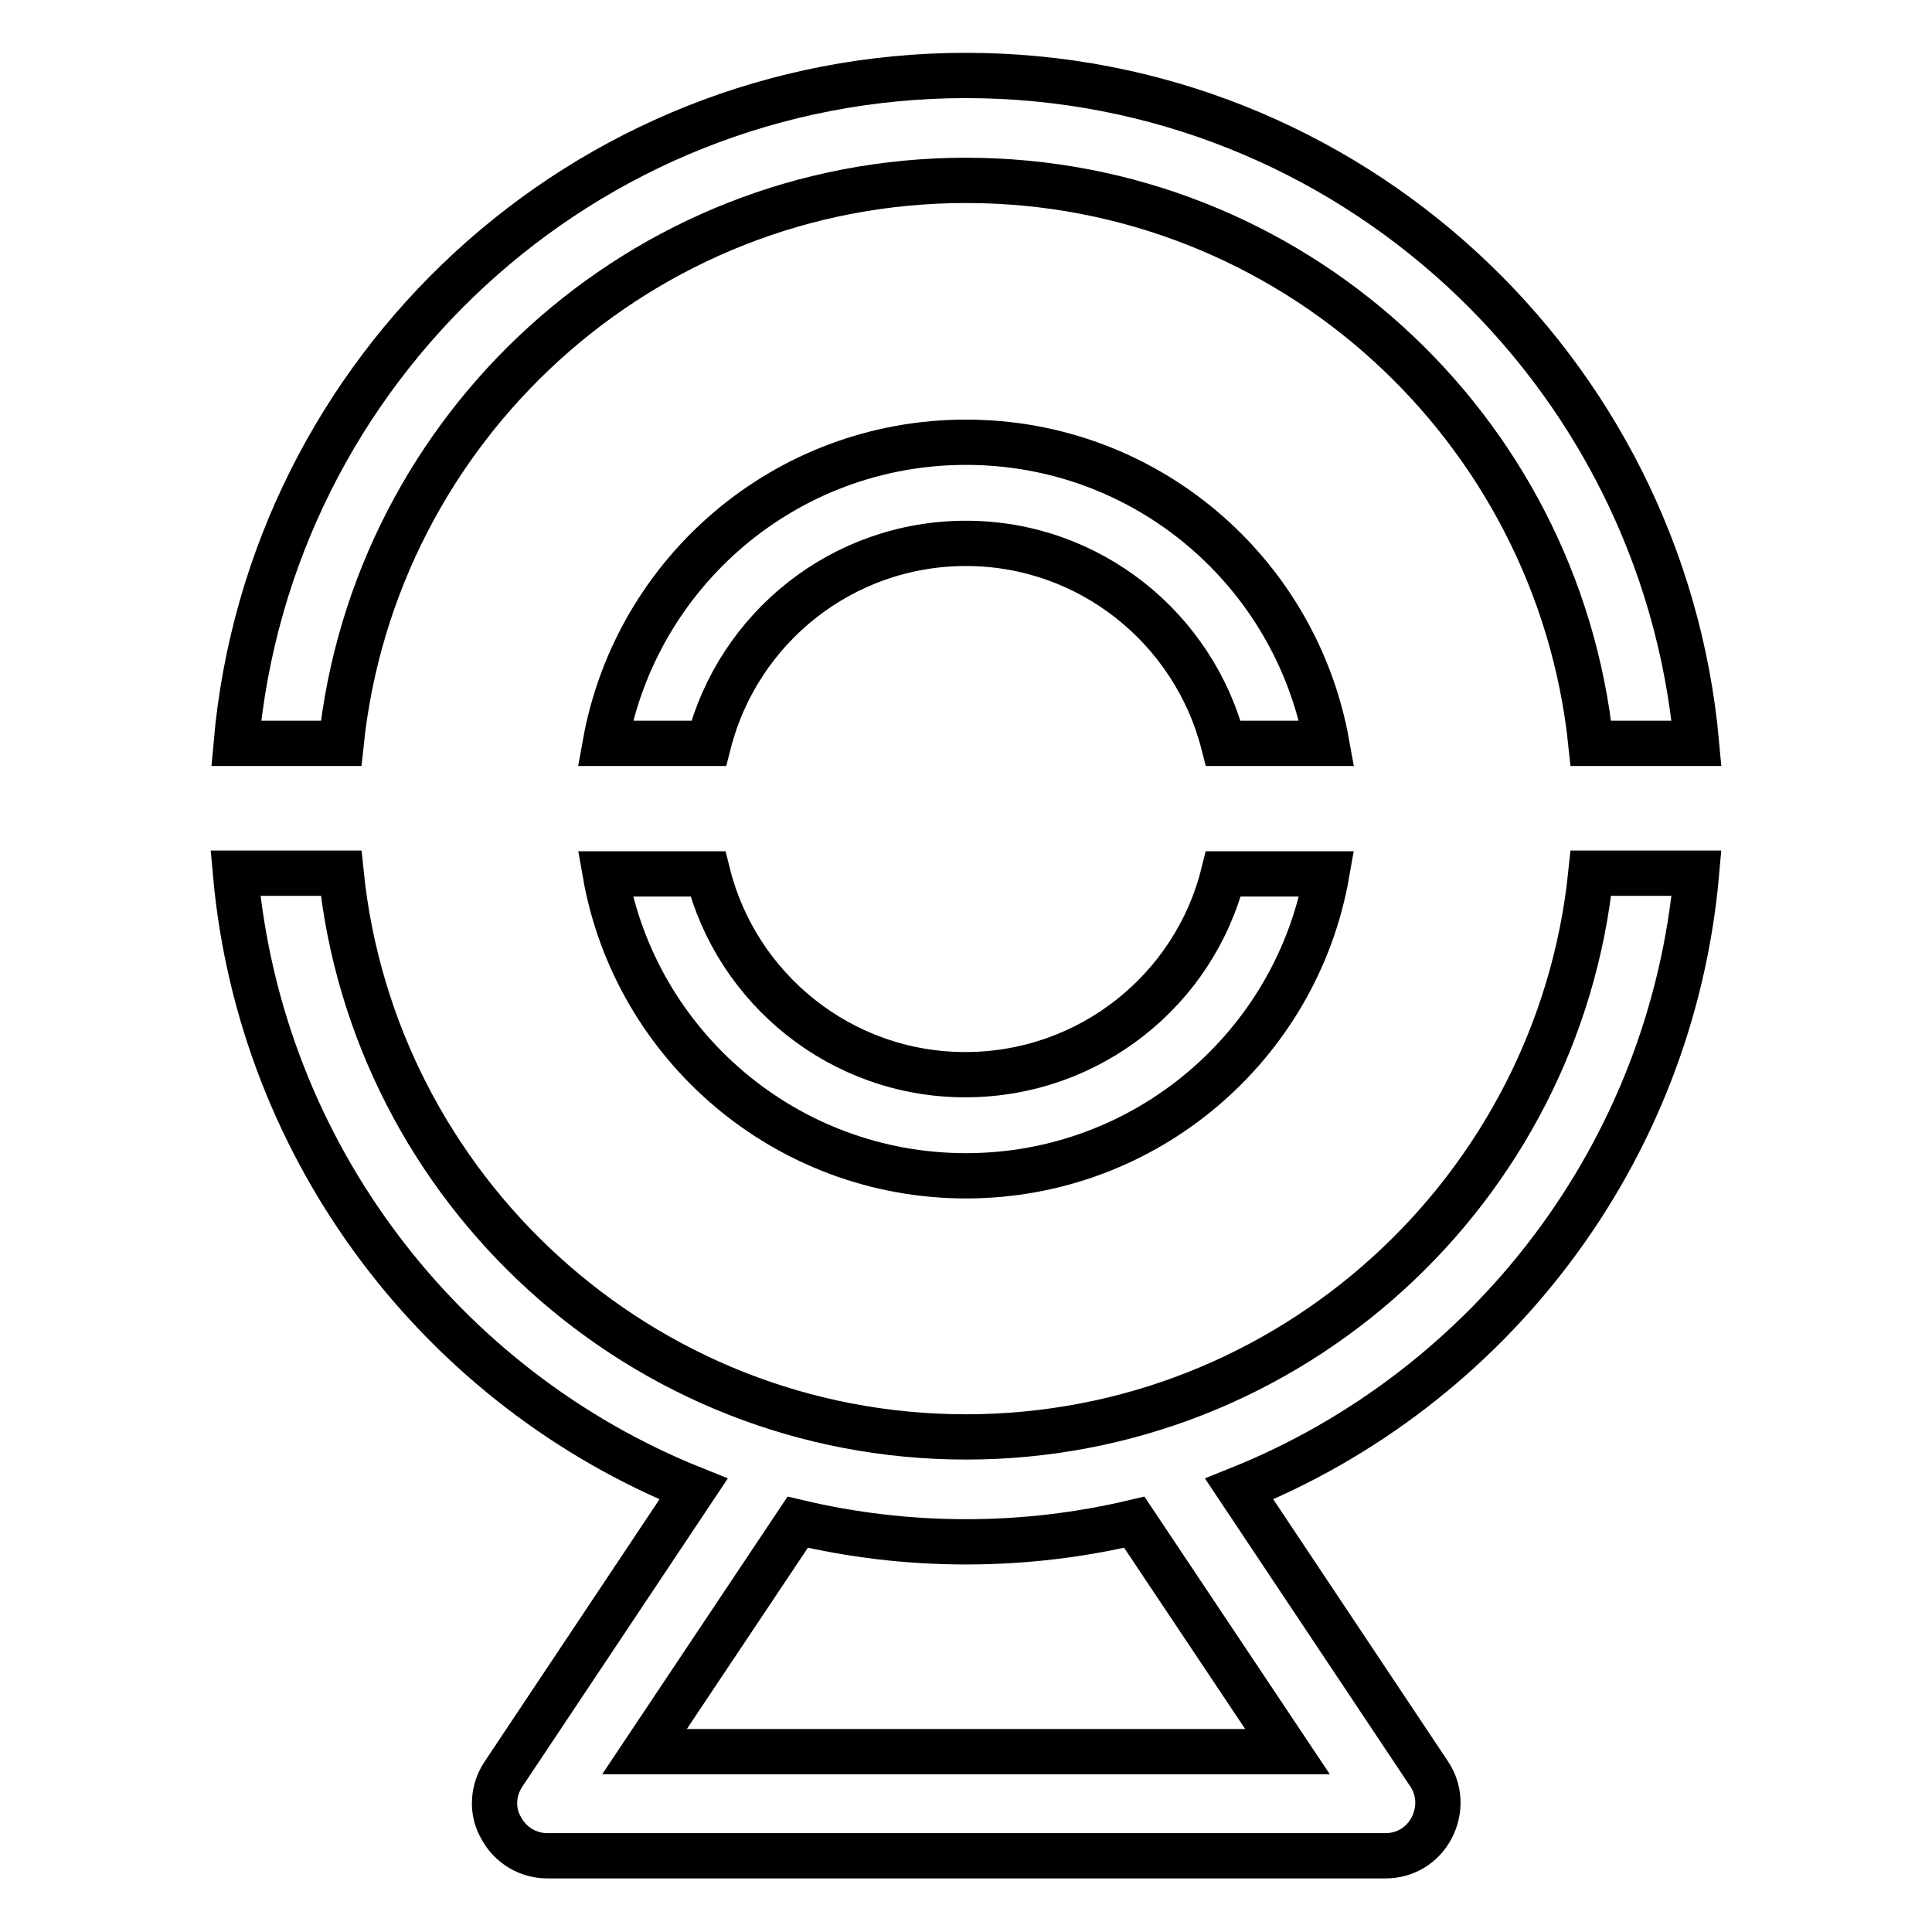
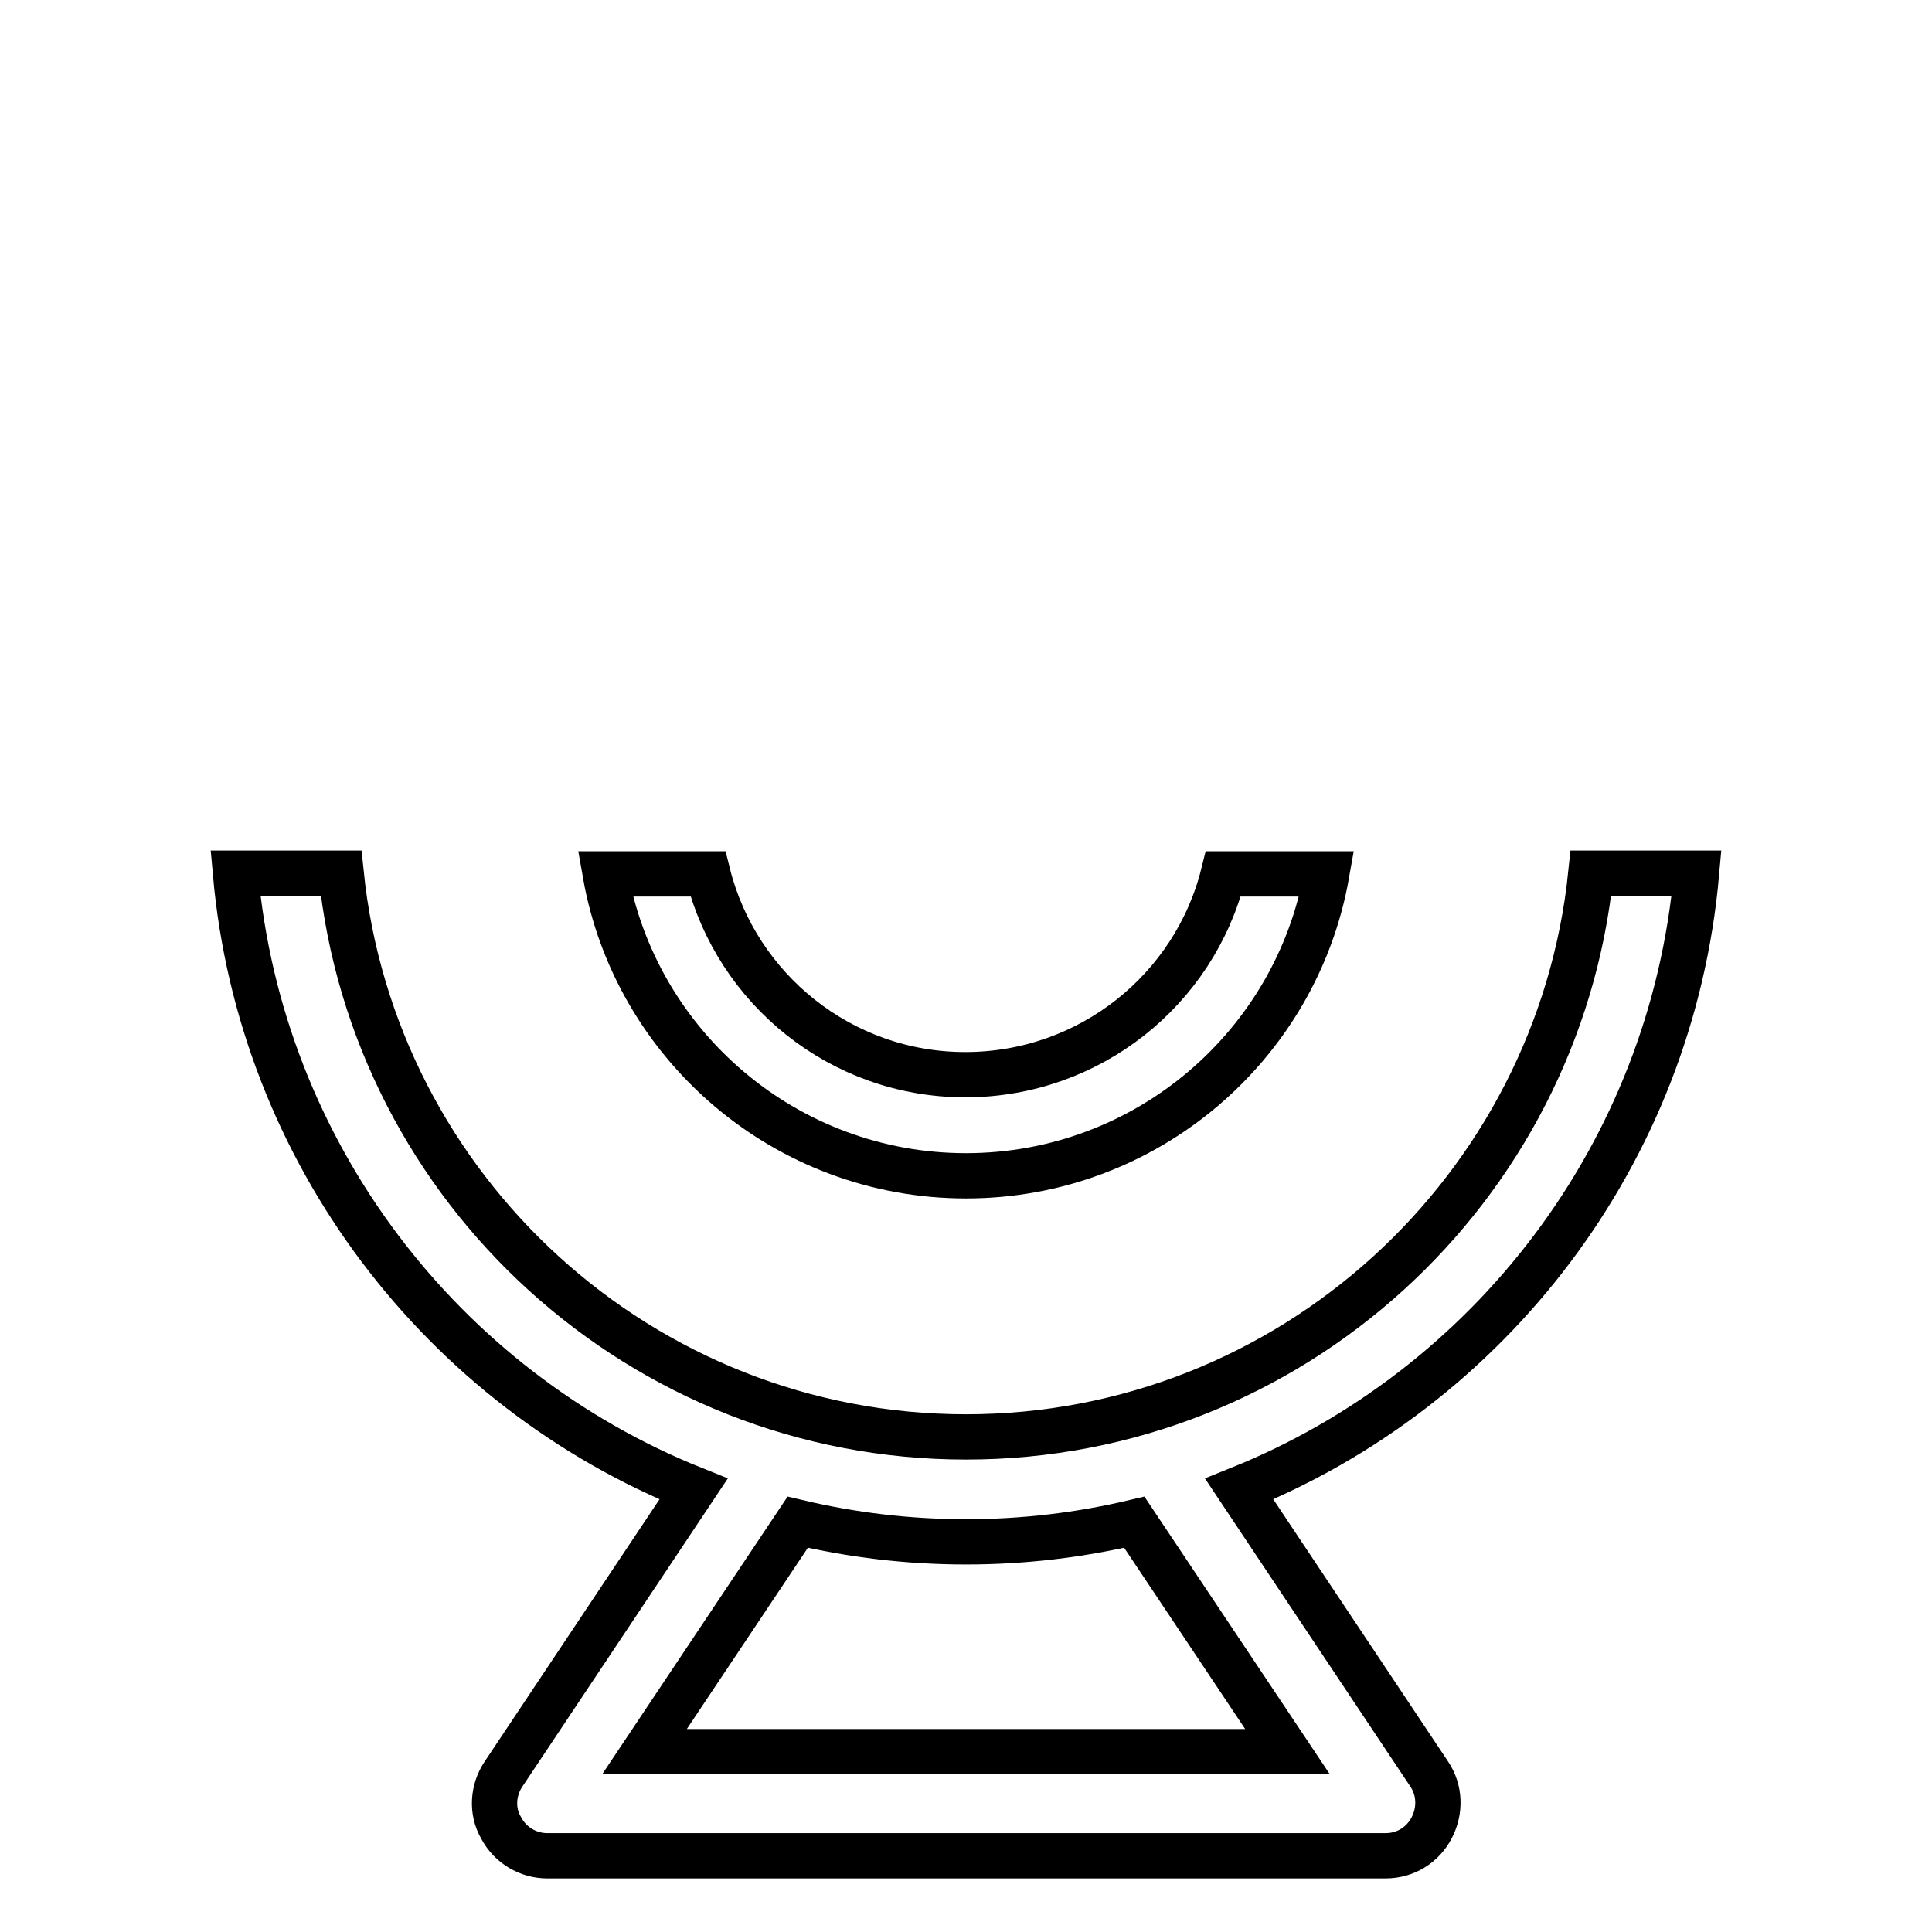
<svg xmlns="http://www.w3.org/2000/svg" version="1.1" x="0px" y="0px" viewBox="0 0 256 256" enable-background="new 0 0 256 256" xml:space="preserve">
  <g>
-     <path stroke-width="6" fill-opacity="0" stroke="#000000" d="M128,58.6c-23.9,0-43.7,17.2-47.8,39.9h13.7C97.8,83.2,111.6,72,128,72c16.4,0,30.2,11.3,34.1,26.5h13.7 C171.7,75.8,151.9,58.6,128,58.6L128,58.6z" />
-     <path stroke-width="6" fill-opacity="0" stroke="#000000" d="M45.2,98.5C49.6,56.6,85,23.9,128,23.9s78.4,32.7,82.8,74.6h14C220.3,48.9,178.6,10,128,10 c-50.7,0-92.3,38.9-96.7,88.5H45.2z" />
    <path stroke-width="6" fill-opacity="0" stroke="#000000" d="M128,155.8c23.9,0,43.8-17.3,47.8-40h-13.7c-3.8,15.3-17.7,26.6-34.2,26.6c-16.5,0-30.3-11.4-34.1-26.6 H80.2C84.2,138.5,104.1,155.8,128,155.8L128,155.8z" />
    <path stroke-width="6" fill-opacity="0" stroke="#000000" d="M224.8,115.7h-14c-4.3,41.9-39.8,74.7-82.8,74.7c-43,0-78.5-32.8-82.8-74.7h-14 c3.3,37.1,27.5,68.3,60.7,81.6l-25.2,37.8c-1.4,2.1-1.6,4.9-0.3,7.1c1.2,2.3,3.6,3.7,6.1,3.7h111.1c2.6,0,4.9-1.4,6.1-3.7 c1.2-2.3,1.1-5-0.3-7.1l-25.2-37.8C197.3,184,221.5,152.9,224.8,115.7L224.8,115.7z M170.6,232.1H85.4l20.3-30.4 c7.2,1.7,14.6,2.6,22.3,2.6c7.7,0,15.1-0.9,22.3-2.6L170.6,232.1z" />
  </g>
</svg>